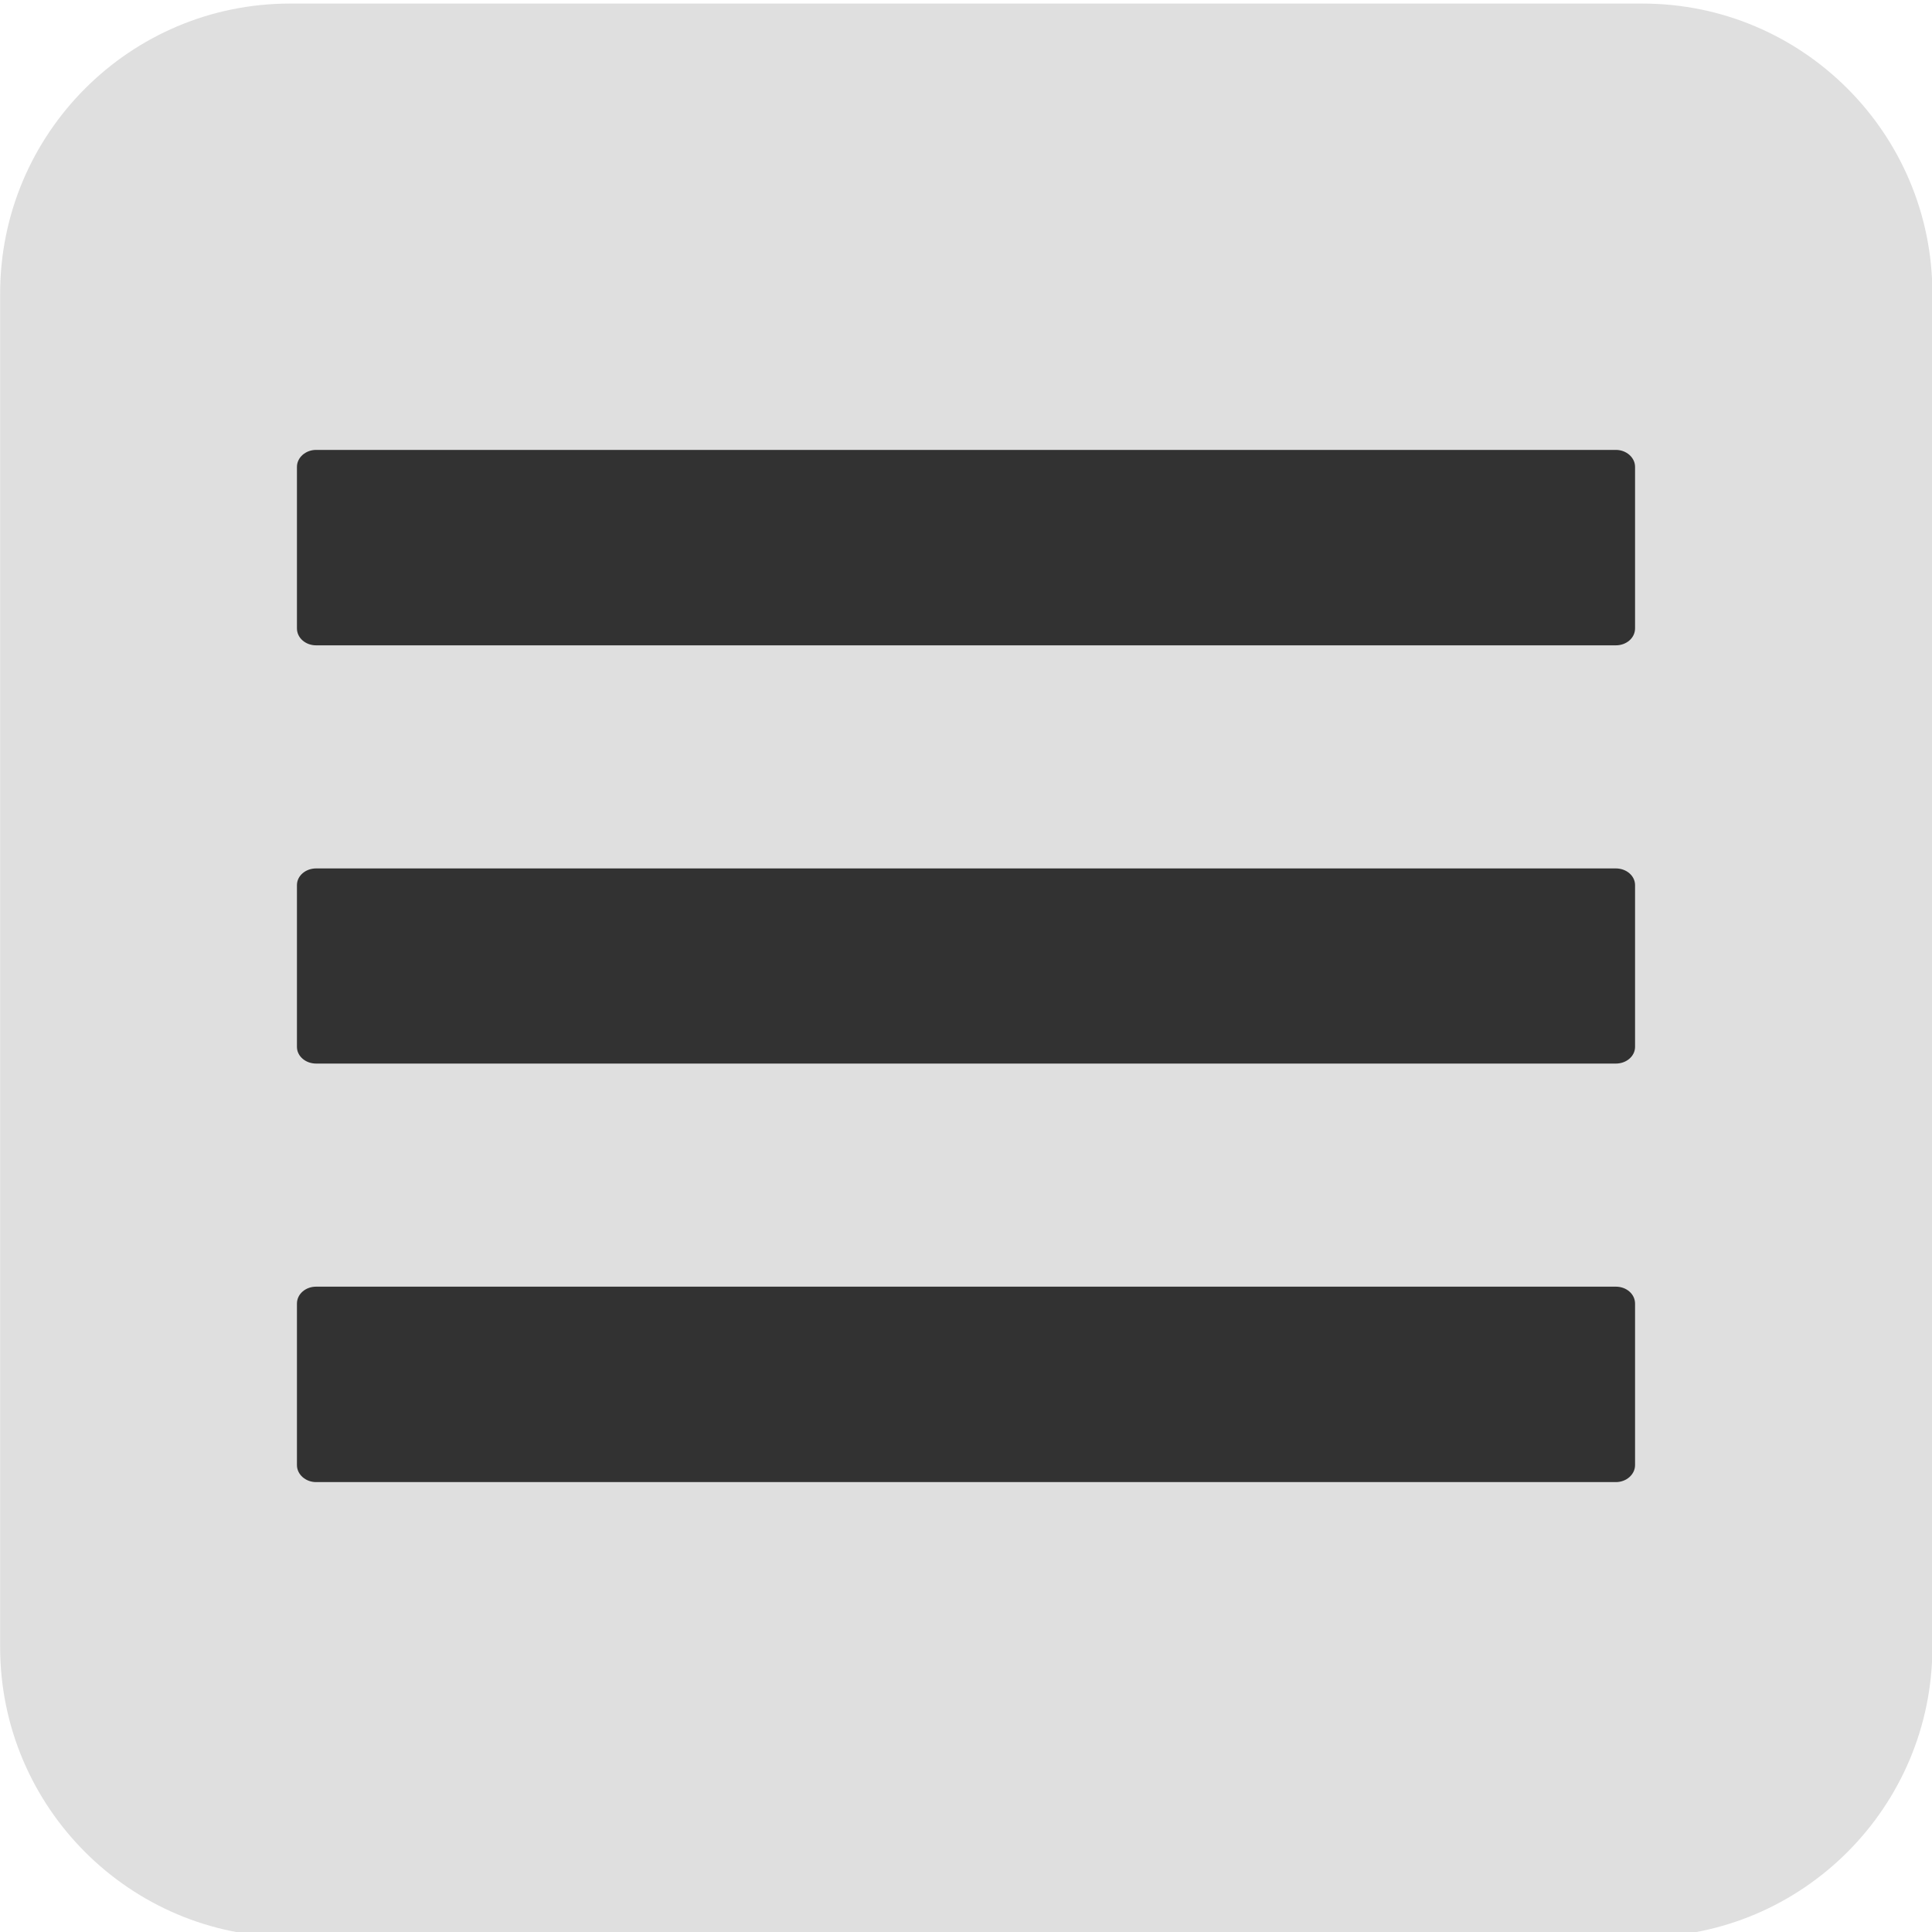
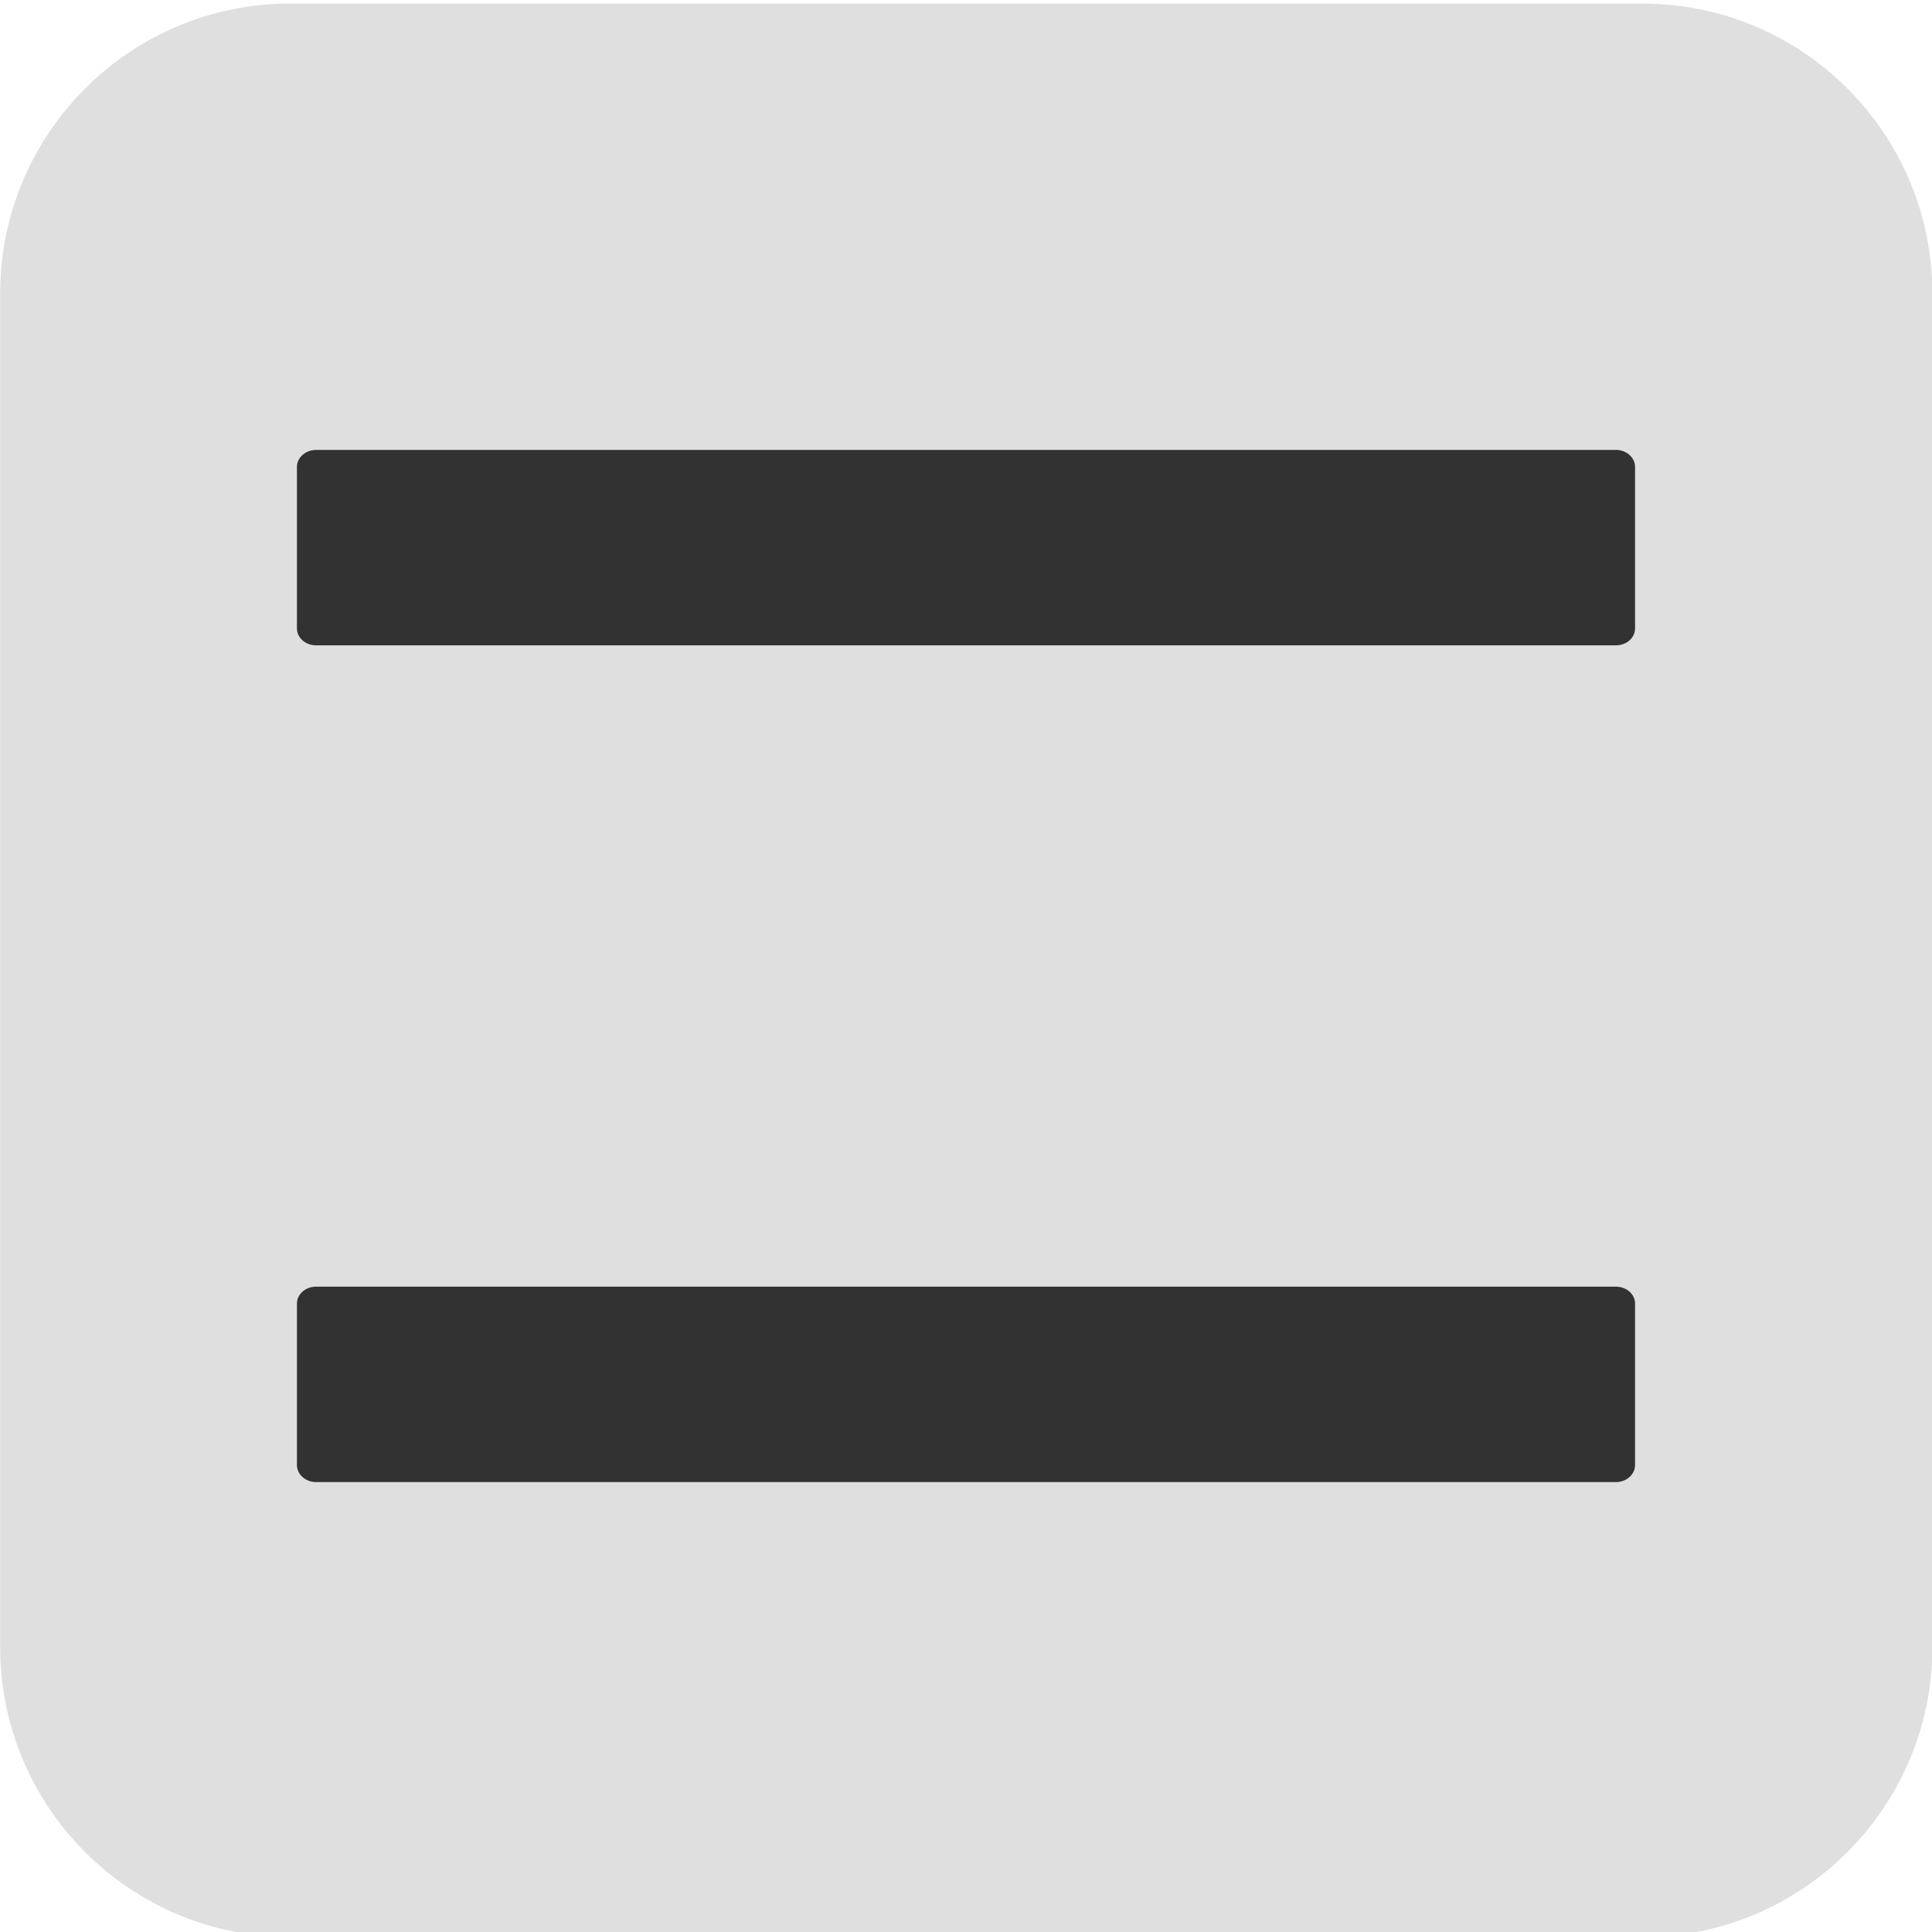
<svg xmlns="http://www.w3.org/2000/svg" xmlns:ns1="http://www.serif.com/" width="100%" height="100%" viewBox="0 0 300 300" version="1.1" xml:space="preserve" style="fill-rule:evenodd;clip-rule:evenodd;stroke-linejoin:round;stroke-miterlimit:2;">
  <g transform="matrix(0.577,0,0,0.394,-150,-728.74)">
    <path d="M780,1965.3C780,1902.22 745.049,1851 702,1851L338,1851C294.951,1851 260,1902.22 260,1965.3L260,2498.7C260,2561.78 294.951,2613 338,2613L702,2613C745.049,2613 780,2561.78 780,2498.7L780,1965.3Z" style="fill:rgb(223,223,223);" />
  </g>
  <g id="btn_hamburger.svg" transform="matrix(4.619,0,0,4.619,150,150)">
    <g transform="matrix(1,0,0,1,-22.5,-22.5)">
      <g id="Ebene-1" ns1:id="Ebene 1" transform="matrix(1,0,0,1,0,-1077.52)">
-         <path id="rect832" d="M0.653,1096.74L44.347,1096.74C44.704,1096.74 44.992,1096.99 44.992,1097.3L44.992,1102.74C44.992,1103.05 44.704,1103.3 44.347,1103.3L0.653,1103.3C0.296,1103.3 0.008,1103.05 0.008,1102.74L0.008,1097.3C0.008,1096.99 0.296,1096.74 0.653,1096.74Z" style="fill:rgb(50,50,50);fill-rule:nonzero;" />
        <path id="rect832-1" d="M0.653,1082.67L44.347,1082.67C44.704,1082.67 44.992,1082.93 44.992,1083.24L44.992,1088.67C44.992,1088.99 44.704,1089.24 44.347,1089.24L0.653,1089.24C0.296,1089.24 0.008,1088.99 0.008,1088.67L0.008,1083.24C0.008,1082.93 0.296,1082.67 0.653,1082.67Z" style="fill:rgb(50,50,50);fill-rule:nonzero;" />
        <path id="rect832-5" d="M0.653,1110.8L44.347,1110.8C44.704,1110.8 44.992,1111.05 44.992,1111.37L44.992,1116.8C44.992,1117.11 44.704,1117.37 44.347,1117.37L0.653,1117.37C0.296,1117.37 0.008,1117.11 0.008,1116.8L0.008,1111.37C0.008,1111.05 0.296,1110.8 0.653,1110.8Z" style="fill:rgb(50,50,50);fill-rule:nonzero;" />
      </g>
    </g>
  </g>
</svg>